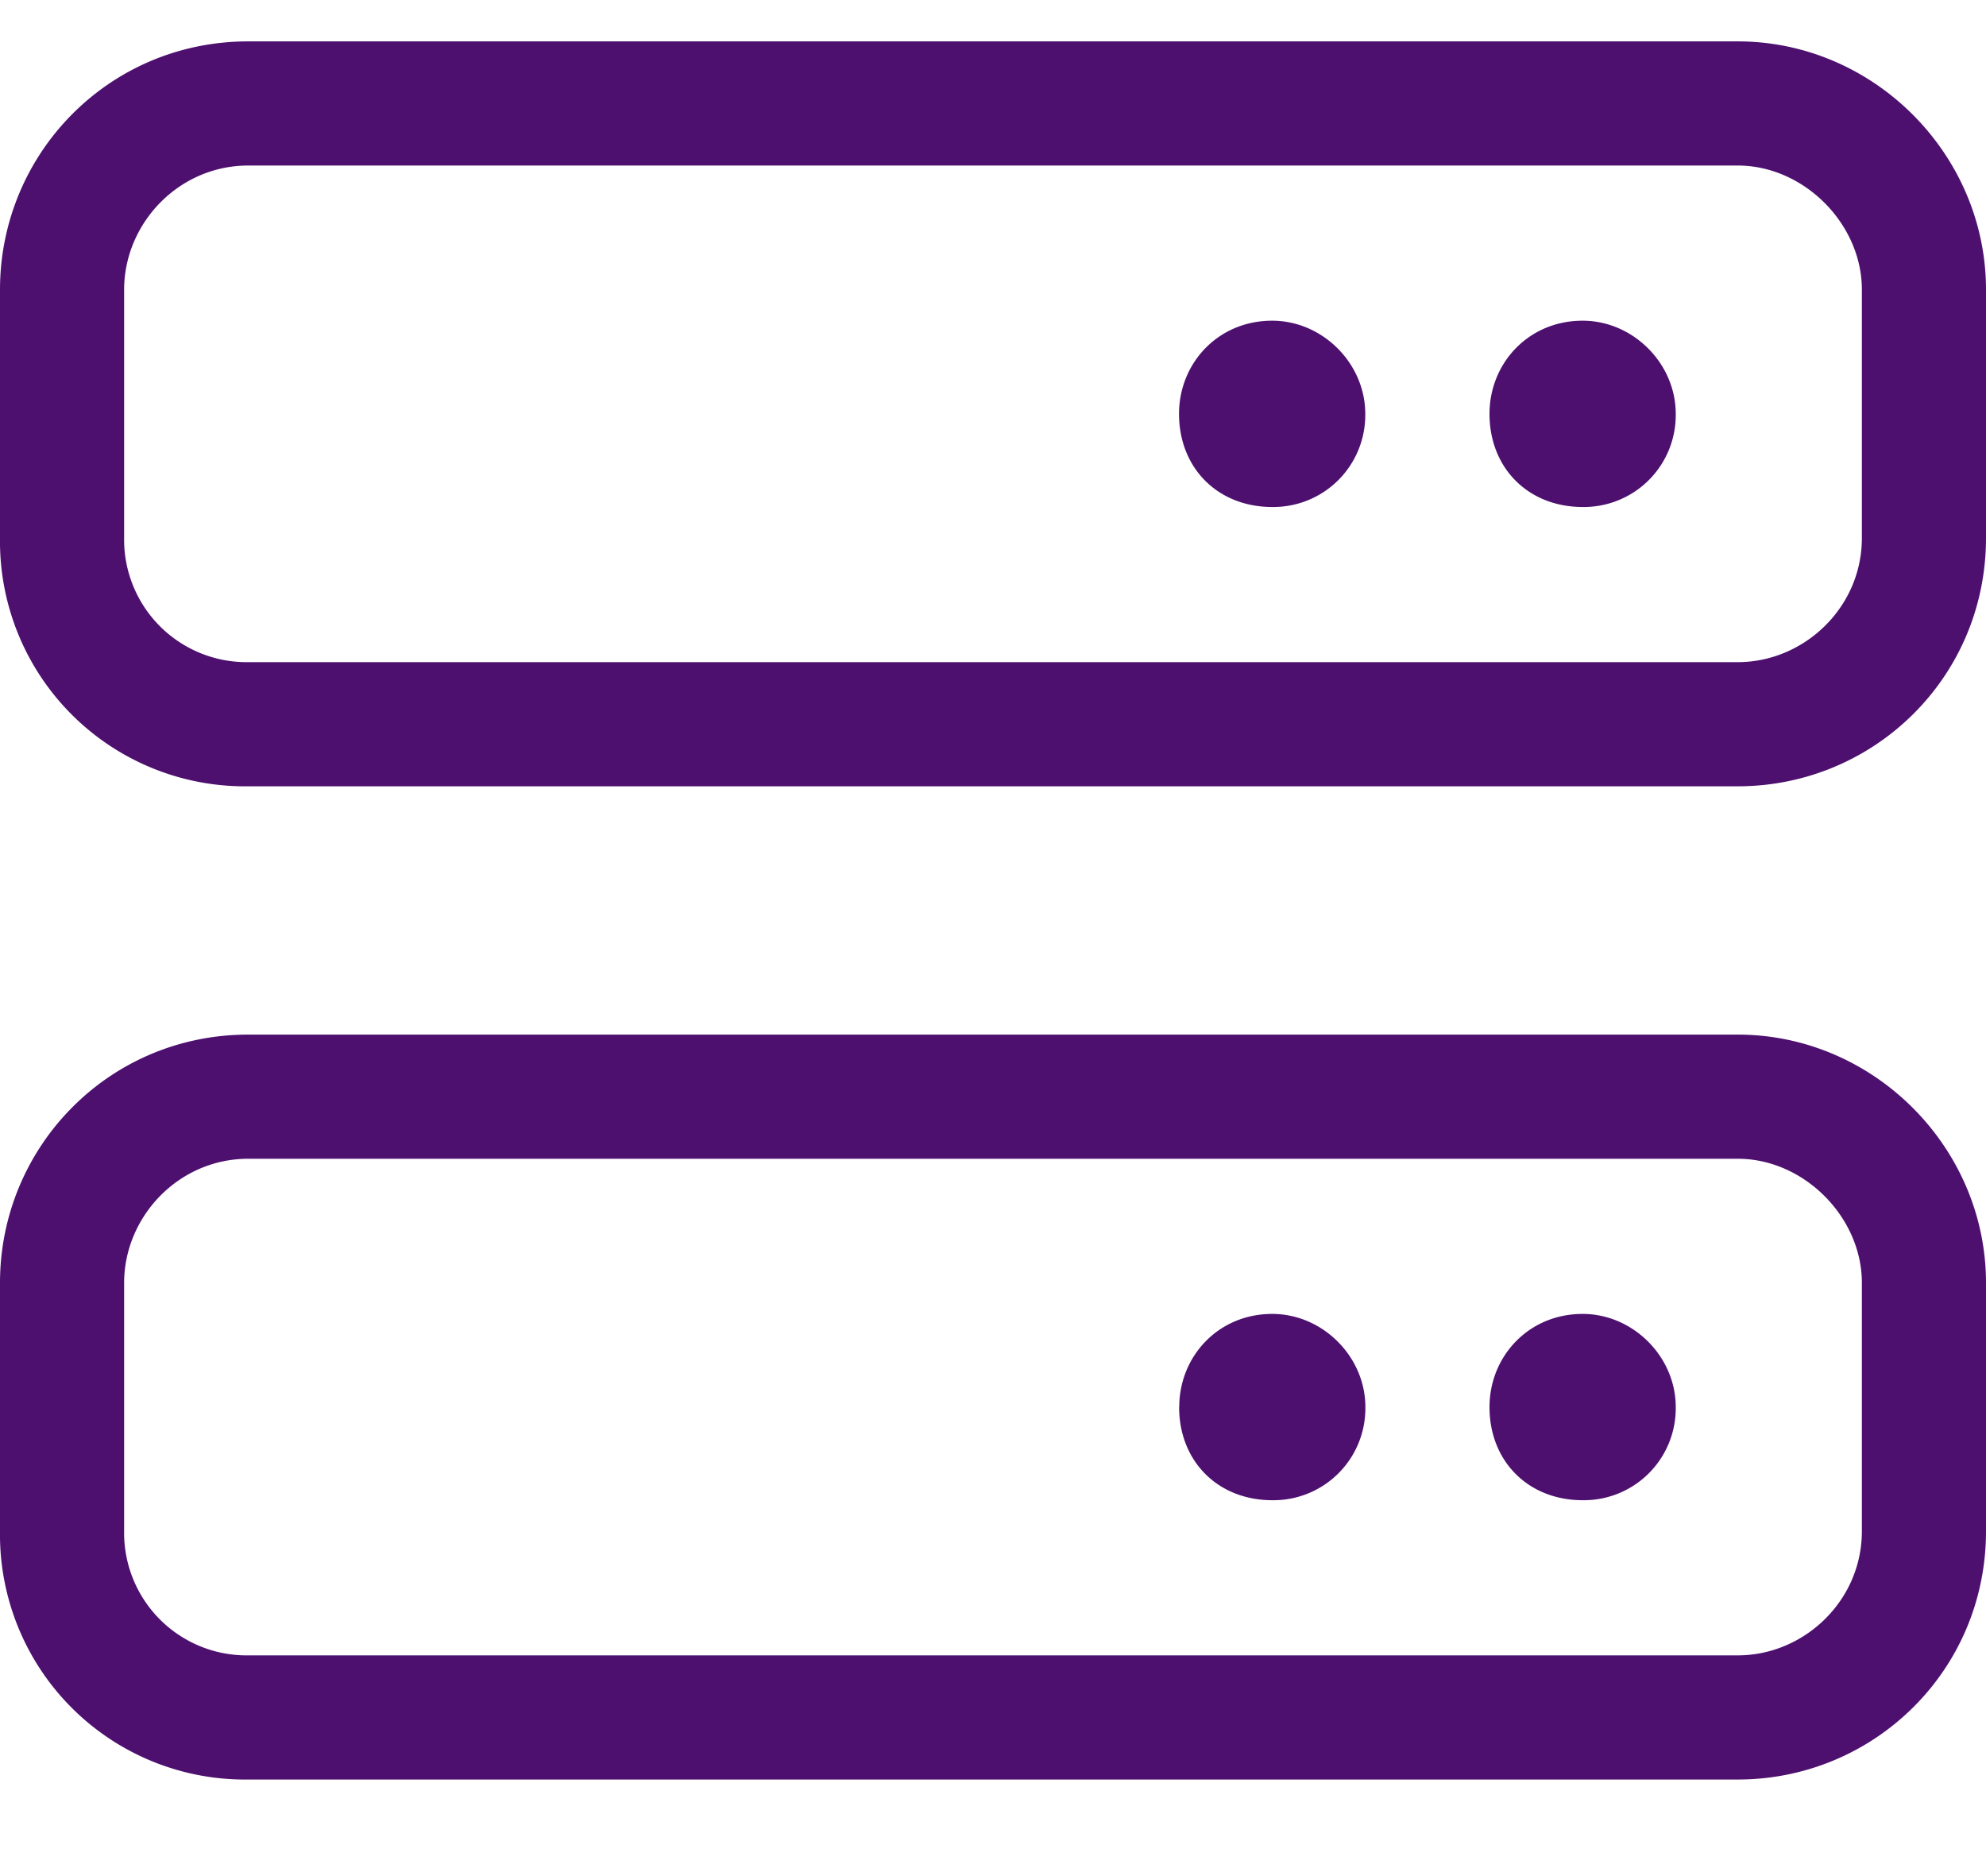
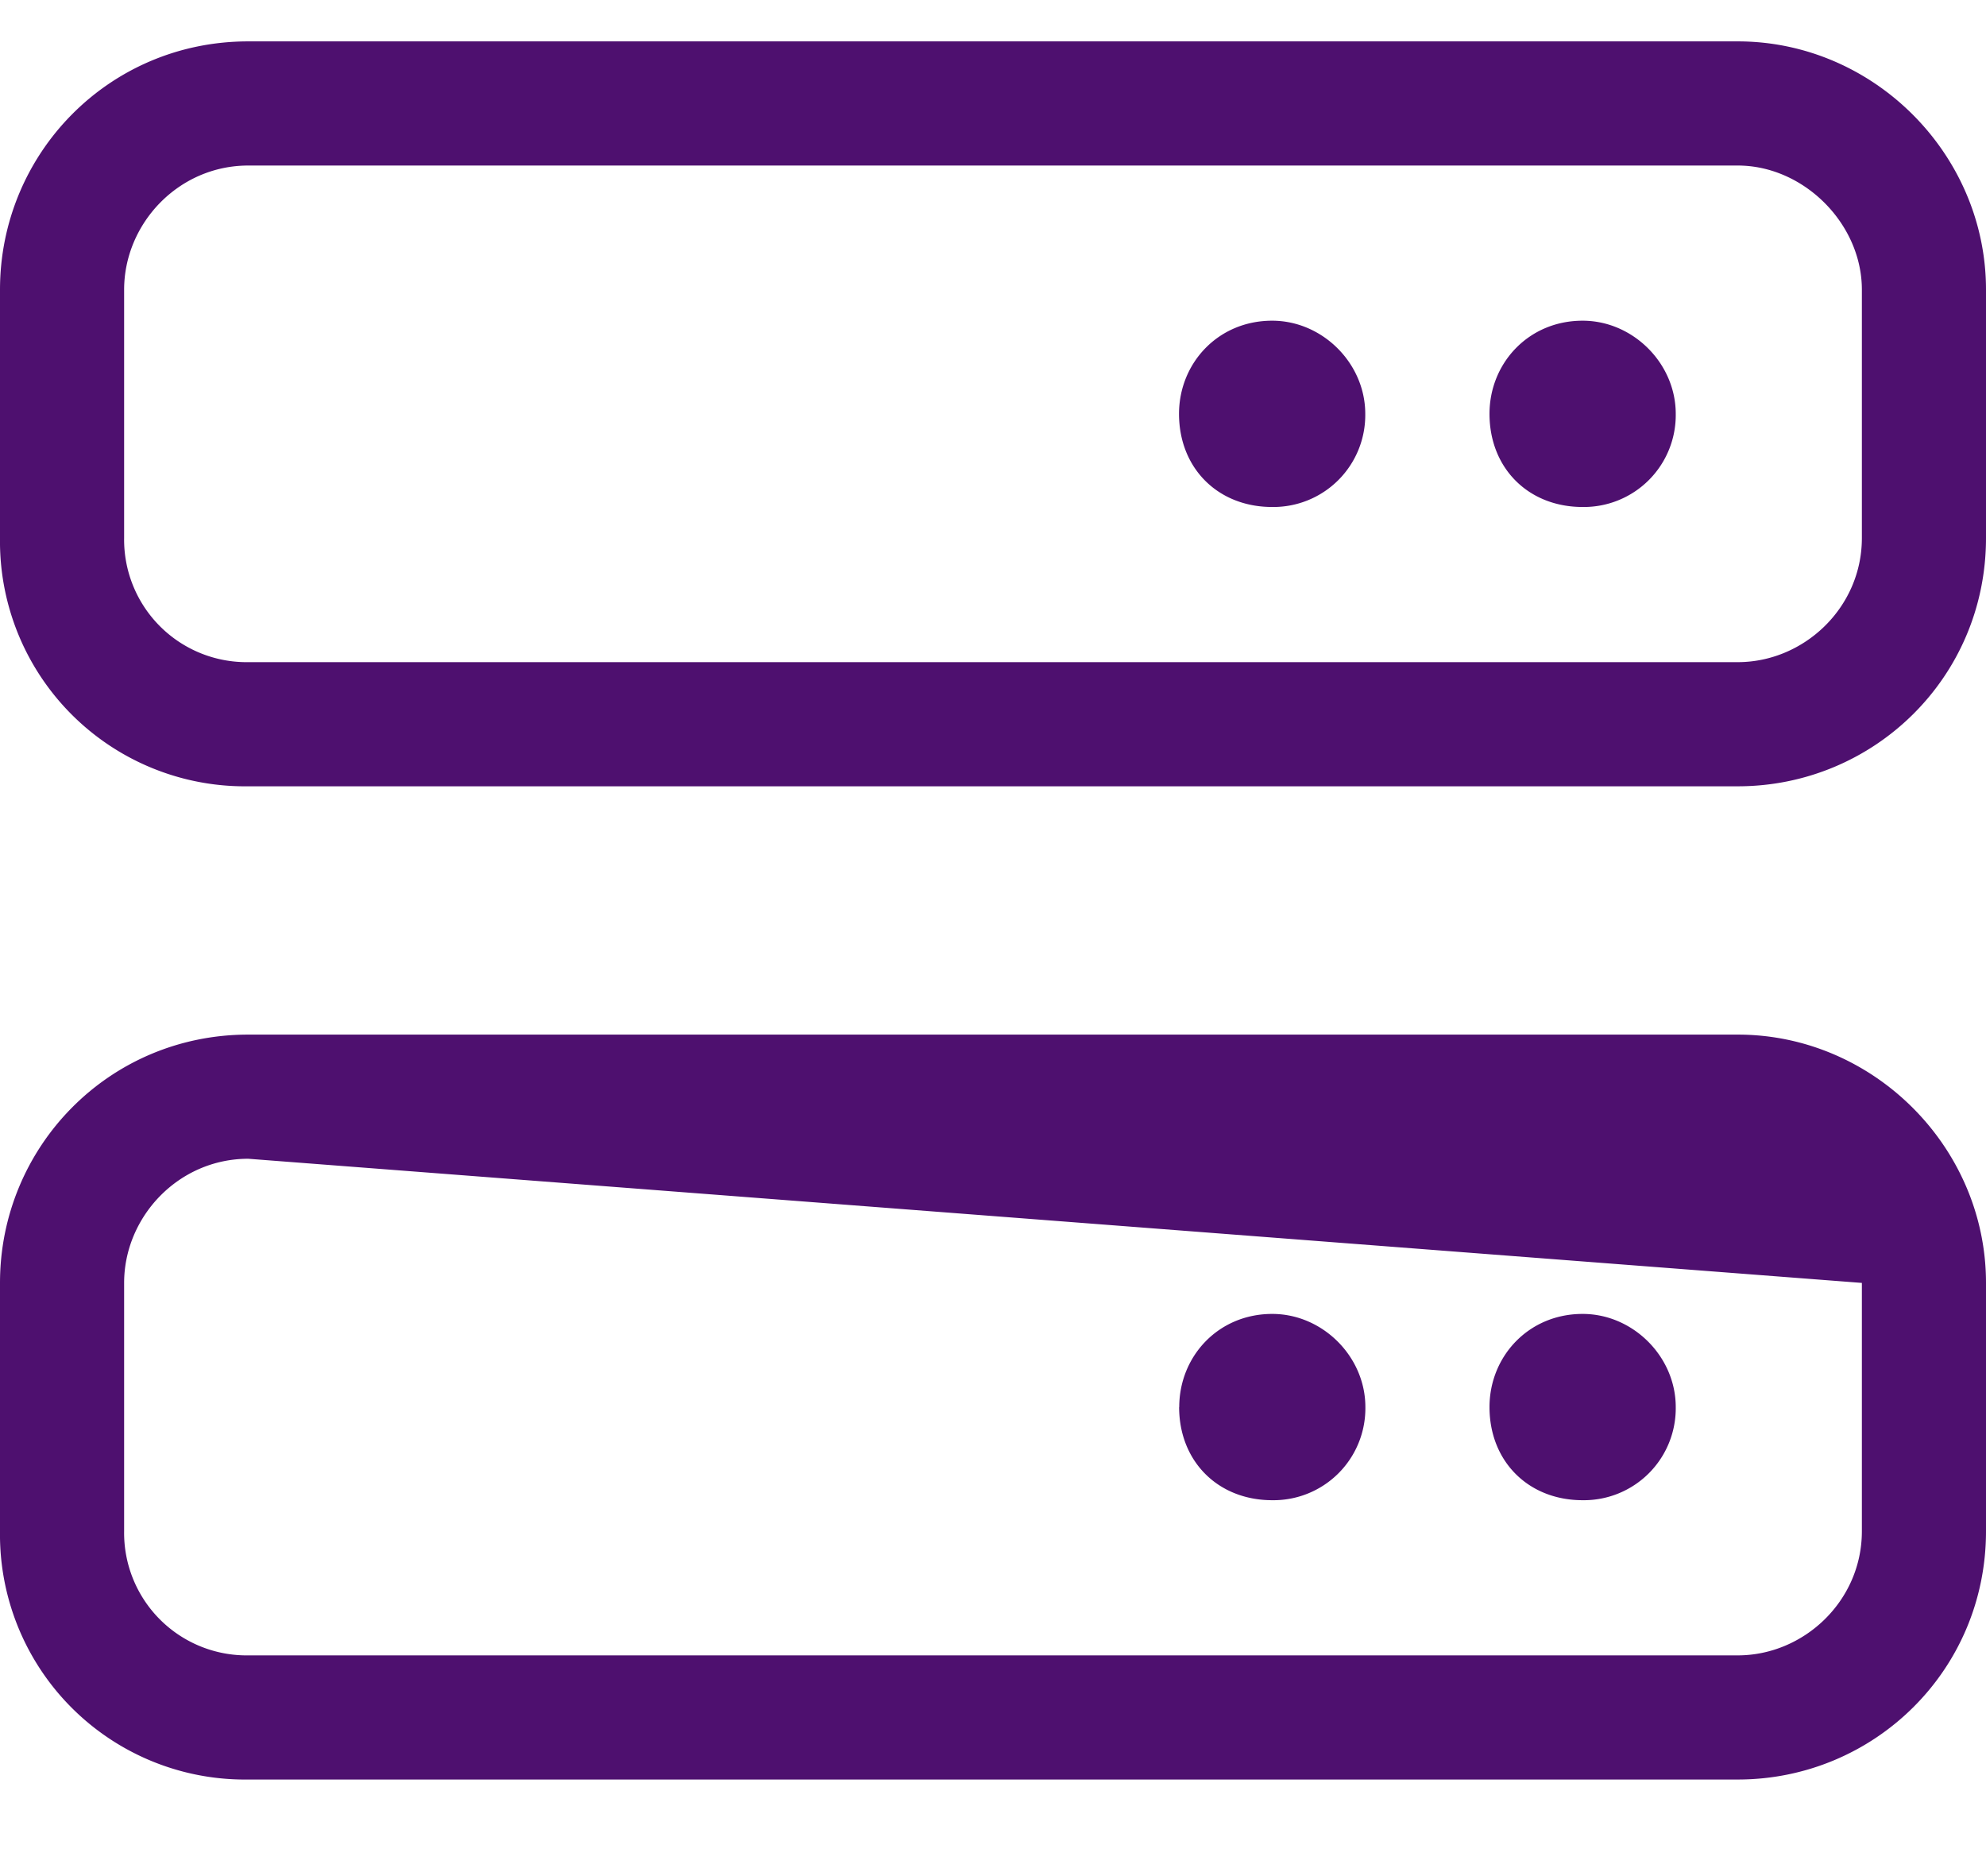
<svg xmlns="http://www.w3.org/2000/svg" data-bbox="0 0.375 18 15.75" viewBox="0 0 18 17" height="17" width="18" data-type="color">
  <g>
-     <path fill="#4E106F" d="M2.25 1.5c-.633 0-1.125.527-1.125 1.125v2.25A1.11 1.11 0 0 0 2.25 6h13.5c.598 0 1.125-.492 1.125-1.125v-2.25c0-.598-.527-1.125-1.125-1.125zM0 2.625C0 1.395.984.375 2.25.375h13.5c1.23 0 2.25 1.02 2.25 2.25v2.25c0 1.266-1.02 2.25-2.25 2.25H2.25A2.22 2.22 0 0 1 0 4.875zM2.25 10.5c-.633 0-1.125.527-1.125 1.125v2.25A1.11 1.11 0 0 0 2.25 15h13.5c.598 0 1.125-.492 1.125-1.125v-2.25c0-.598-.527-1.125-1.125-1.125zM0 11.625c0-1.23.984-2.25 2.25-2.25h13.5c1.23 0 2.25 1.02 2.25 2.25v2.25c0 1.266-1.02 2.25-2.25 2.25H2.25A2.22 2.22 0 0 1 0 13.875zm10.688 1.125c0-.457.351-.844.843-.844.457 0 .844.387.844.844a.833.833 0 0 1-.844.844c-.492 0-.844-.352-.844-.844m.843-9.844c.457 0 .844.387.844.844a.833.833 0 0 1-.844.844c-.492 0-.844-.352-.844-.844 0-.457.352-.844.844-.844m1.97 9.844c0-.457.352-.844.844-.844.457 0 .844.387.844.844a.833.833 0 0 1-.844.844c-.492 0-.844-.352-.844-.844m.844-9.844c.457 0 .844.387.844.844a.833.833 0 0 1-.844.844c-.492 0-.844-.352-.844-.844 0-.457.352-.844.844-.844" data-color="1" />
+     <path fill="#4E106F" d="M2.25 1.5c-.633 0-1.125.527-1.125 1.125v2.25A1.11 1.11 0 0 0 2.25 6h13.5c.598 0 1.125-.492 1.125-1.125v-2.25c0-.598-.527-1.125-1.125-1.125zM0 2.625C0 1.395.984.375 2.25.375h13.5c1.23 0 2.25 1.02 2.25 2.25v2.25c0 1.266-1.02 2.25-2.25 2.25H2.25A2.22 2.22 0 0 1 0 4.875zM2.25 10.5c-.633 0-1.125.527-1.125 1.125v2.25A1.11 1.11 0 0 0 2.25 15h13.5c.598 0 1.125-.492 1.125-1.125v-2.25zM0 11.625c0-1.23.984-2.25 2.25-2.25h13.5c1.23 0 2.25 1.02 2.25 2.25v2.25c0 1.266-1.02 2.25-2.25 2.25H2.25A2.22 2.22 0 0 1 0 13.875zm10.688 1.125c0-.457.351-.844.843-.844.457 0 .844.387.844.844a.833.833 0 0 1-.844.844c-.492 0-.844-.352-.844-.844m.843-9.844c.457 0 .844.387.844.844a.833.833 0 0 1-.844.844c-.492 0-.844-.352-.844-.844 0-.457.352-.844.844-.844m1.97 9.844c0-.457.352-.844.844-.844.457 0 .844.387.844.844a.833.833 0 0 1-.844.844c-.492 0-.844-.352-.844-.844m.844-9.844c.457 0 .844.387.844.844a.833.833 0 0 1-.844.844c-.492 0-.844-.352-.844-.844 0-.457.352-.844.844-.844" data-color="1" />
  </g>
</svg>